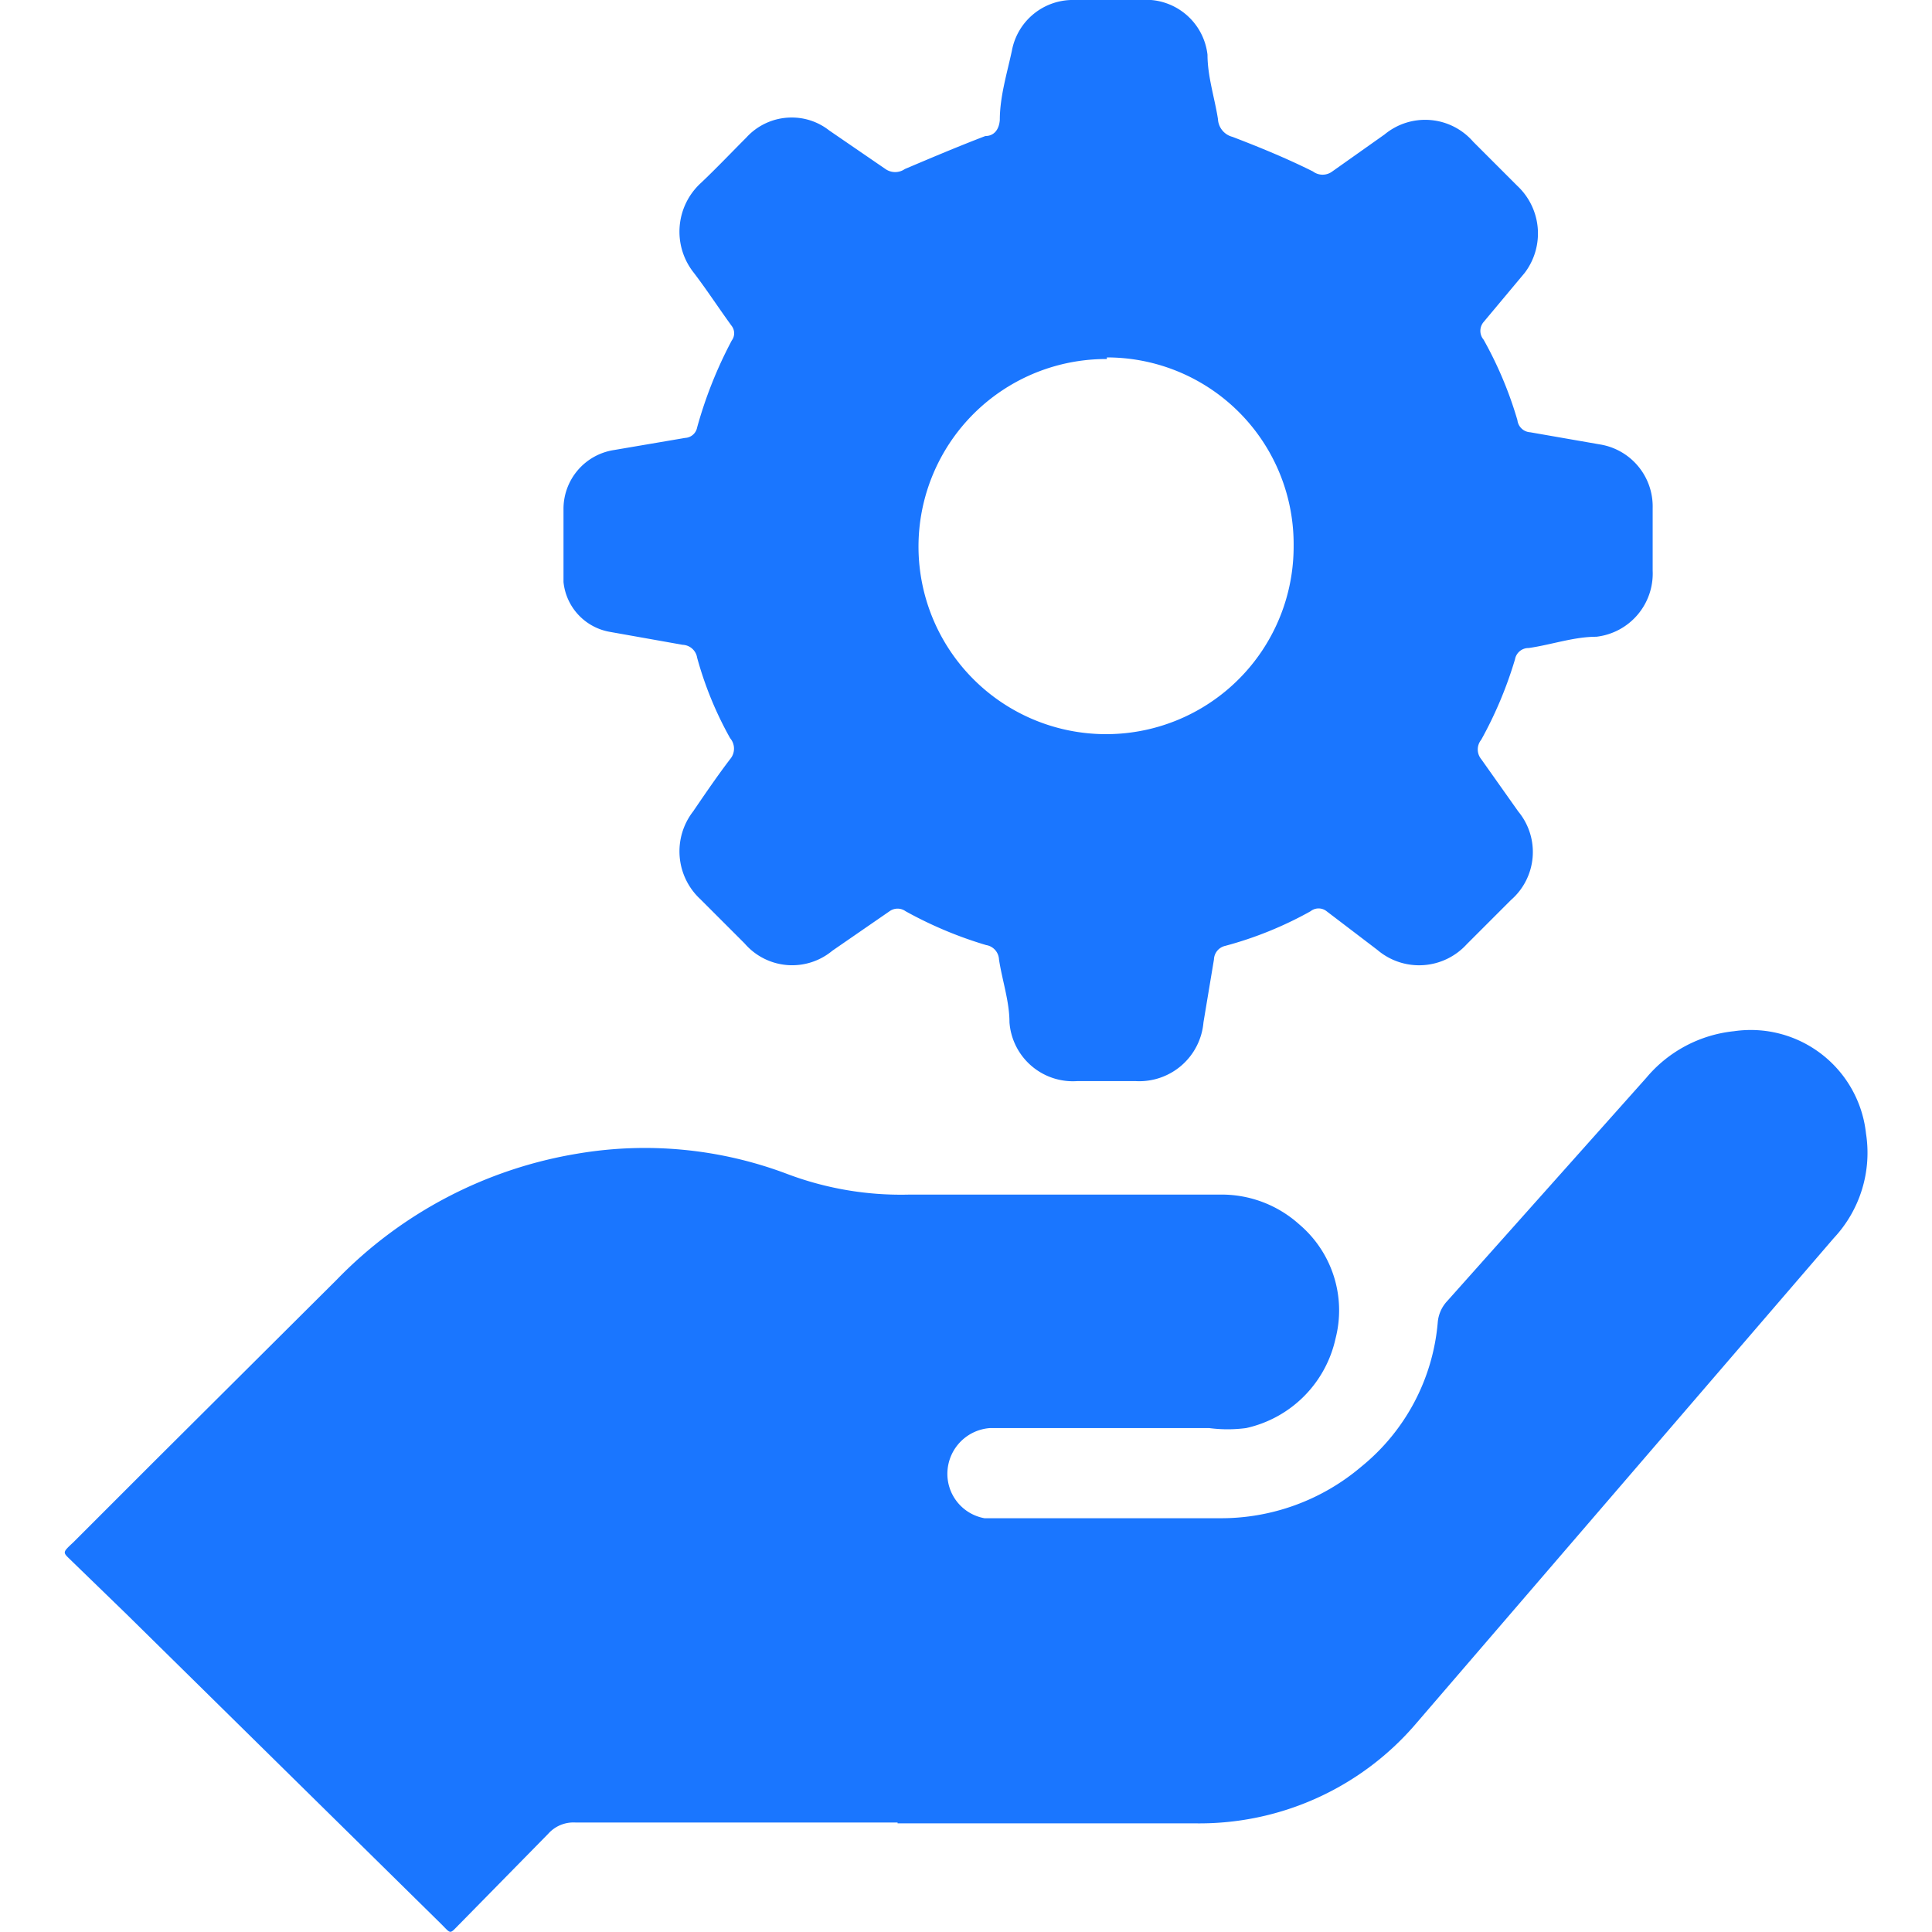
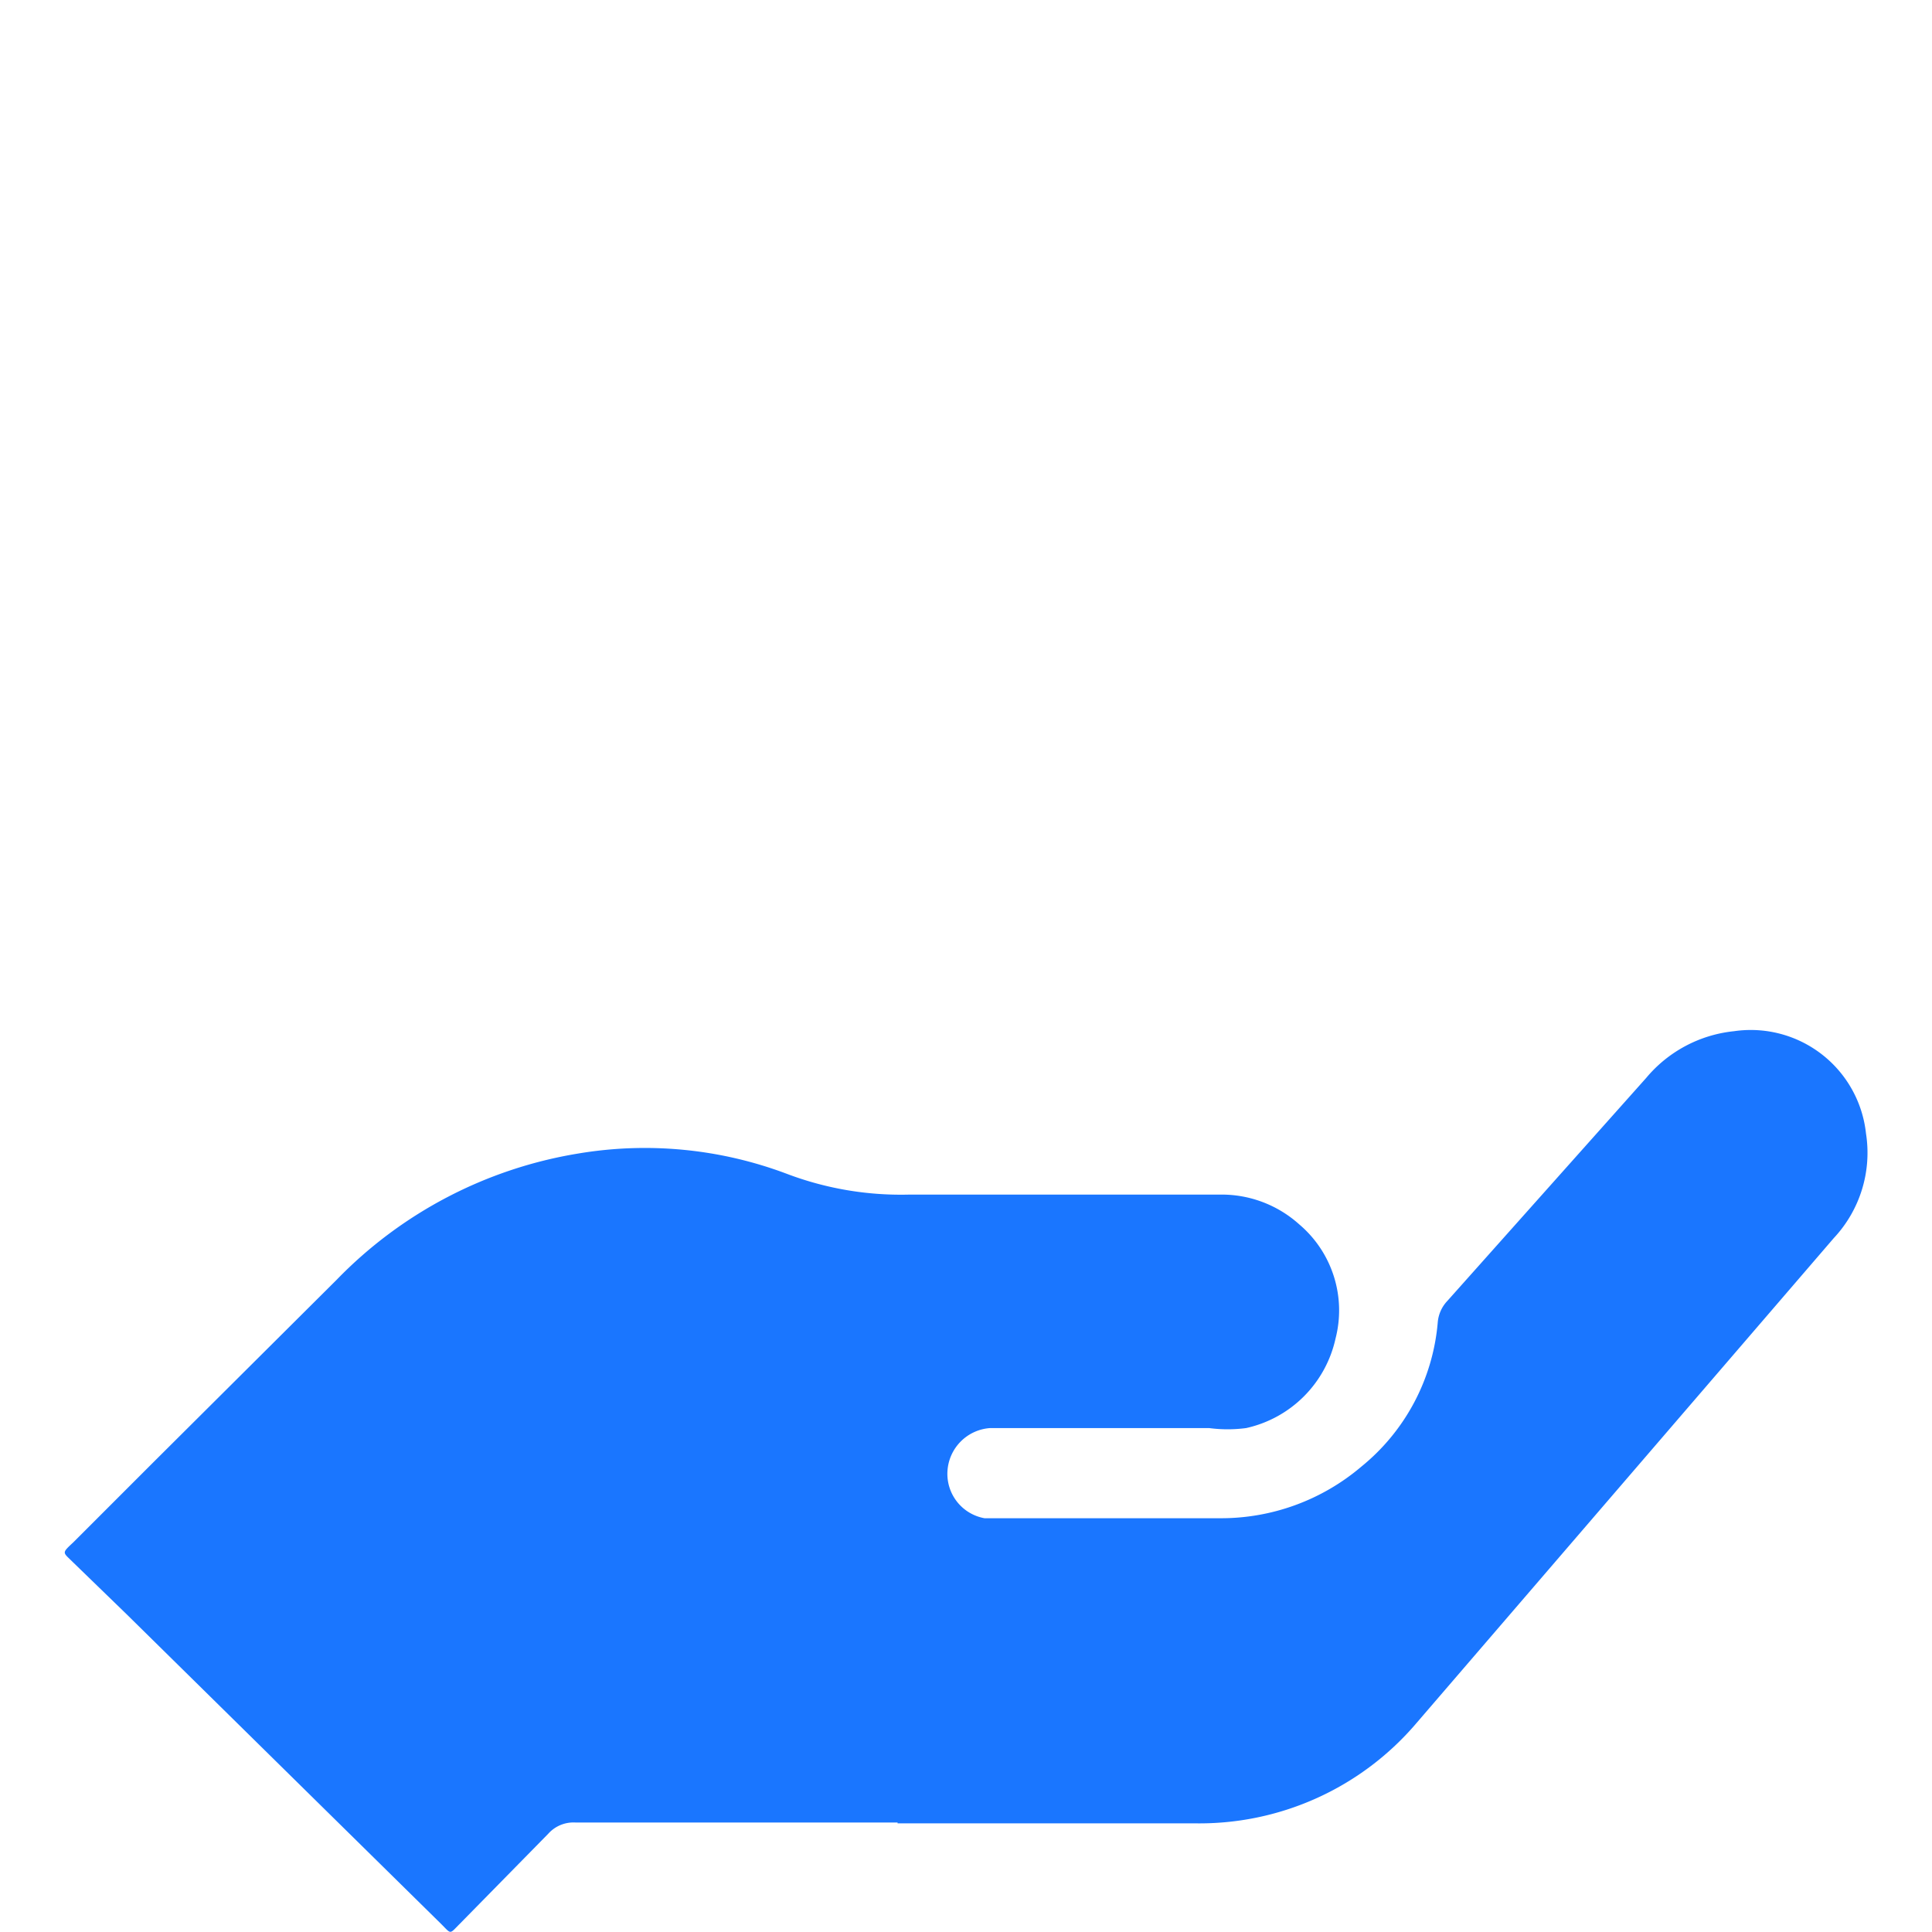
<svg xmlns="http://www.w3.org/2000/svg" id="Слой_1" data-name="Слой 1" width="24" height="24" viewBox="0 0 24 24">
  <defs>
    <style>.cls-1{fill:#1a76ff;}</style>
  </defs>
  <title>2936</title>
  <path class="cls-1" d="M11.15,22.64h-4a.42.42,0,0,0-.34.14l-1.1,1.12c-.13.13-.1.13-.23,0L1.57,20.05l-.66-.64c-.13-.13-.15-.11,0-.25l1-1,2.27-2.26a5.39,5.39,0,0,1,3-1.57,5,5,0,0,1,2.59.25,4,4,0,0,0,1.51.26c1.29,0,2.57,0,3.86,0a1.44,1.44,0,0,1,1,.37,1.4,1.4,0,0,1,.45,1.42,1.46,1.46,0,0,1-1.11,1.11,1.75,1.75,0,0,1-.46,0H12.3a.57.57,0,0,0-.53.53.56.56,0,0,0,.46.59h2.92a2.69,2.69,0,0,0,1.76-.64,2.59,2.59,0,0,0,.95-1.79.44.44,0,0,1,.12-.27l2.47-2.77a1.64,1.64,0,0,1,1.09-.58,1.44,1.44,0,0,1,1.64,1.27,1.55,1.55,0,0,1-.4,1.3L17.6,21.4a3.54,3.54,0,0,1-2.77,1.25H11.15Z" />
-   <path class="cls-1" d="M9.83,1.46a.75.75,0,0,1,.47.16L11,2.1a.21.21,0,0,0,.24,0c.33-.14.66-.28,1-.41.1,0,.17-.07.18-.2,0-.29.09-.58.15-.86A.77.77,0,0,1,13.35,0h.82A.77.77,0,0,1,15,.68c0,.27.09.54.13.8a.24.24,0,0,0,.18.22c.34.13.68.27,1,.43a.2.2,0,0,0,.24,0l.65-.46a.79.79,0,0,1,1.1.09l.55.55a.81.81,0,0,1,.09,1.08L18.43,4a.17.17,0,0,0,0,.22,4.79,4.79,0,0,1,.42,1,.17.17,0,0,0,.16.15l.86.15a.78.78,0,0,1,.66.79c0,.26,0,.52,0,.78a.79.79,0,0,1-.7.82c-.28,0-.56.1-.84.14a.17.17,0,0,0-.17.14,5,5,0,0,1-.42,1,.19.19,0,0,0,0,.24l.46.65a.79.79,0,0,1-.09,1.1l-.55.55a.8.8,0,0,1-1.11.07l-.63-.48a.16.16,0,0,0-.2,0,4.62,4.62,0,0,1-1.06.43.18.18,0,0,0-.14.17l-.13.78a.8.8,0,0,1-.84.73h-.73a.79.79,0,0,1-.84-.73c0-.26-.09-.52-.13-.78a.19.19,0,0,0-.16-.18,5,5,0,0,1-1-.42.17.17,0,0,0-.2,0l-.71.49a.78.78,0,0,1-1.09-.09l-.55-.55a.81.81,0,0,1-.09-1.09c.15-.22.3-.44.46-.65a.2.2,0,0,0,0-.26,4.44,4.44,0,0,1-.41-1,.19.19,0,0,0-.18-.16l-.9-.16A.7.7,0,0,1,7,7.23q0-.45,0-.9a.74.74,0,0,1,.63-.74l.88-.15a.16.16,0,0,0,.15-.13,5.33,5.33,0,0,1,.43-1.08.15.15,0,0,0,0-.18c-.16-.22-.31-.45-.47-.66a.82.82,0,0,1,.09-1.12c.19-.18.38-.38.56-.56A.76.76,0,0,1,9.83,1.46Zm3.92,3a2.33,2.33,0,1,0,2.32,2.32A2.32,2.32,0,0,0,13.75,4.44Z" />
</svg>